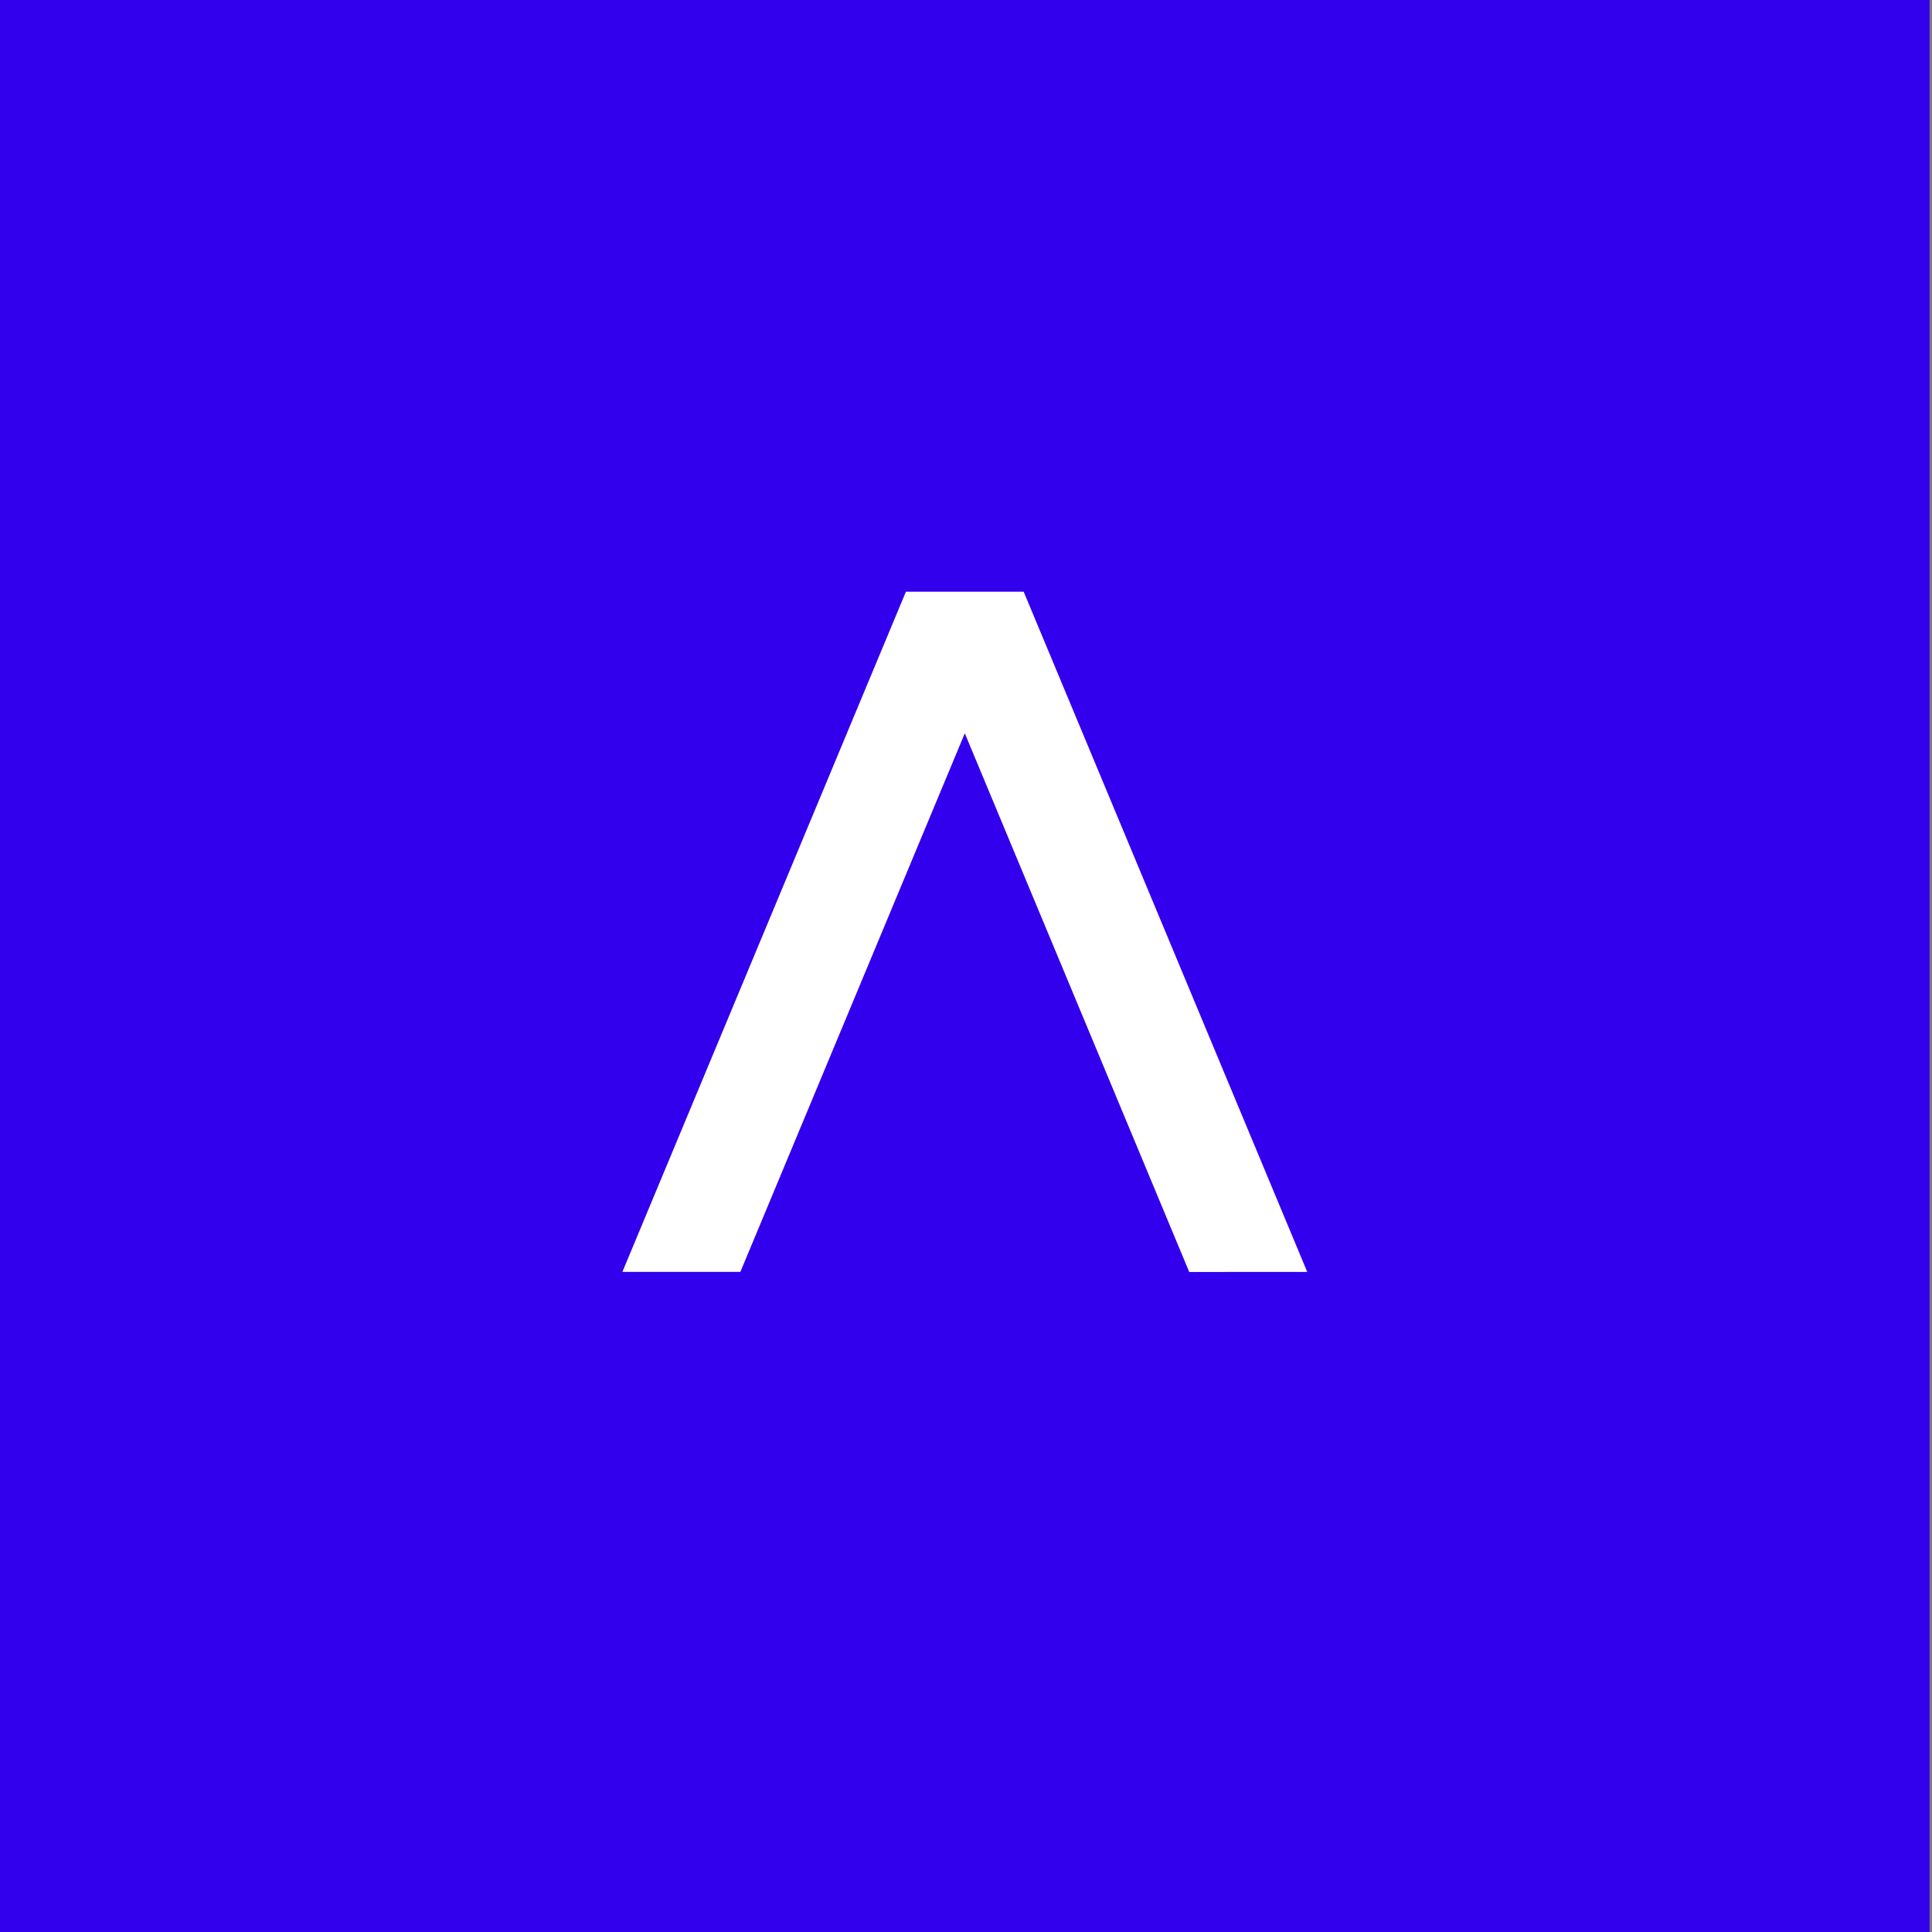
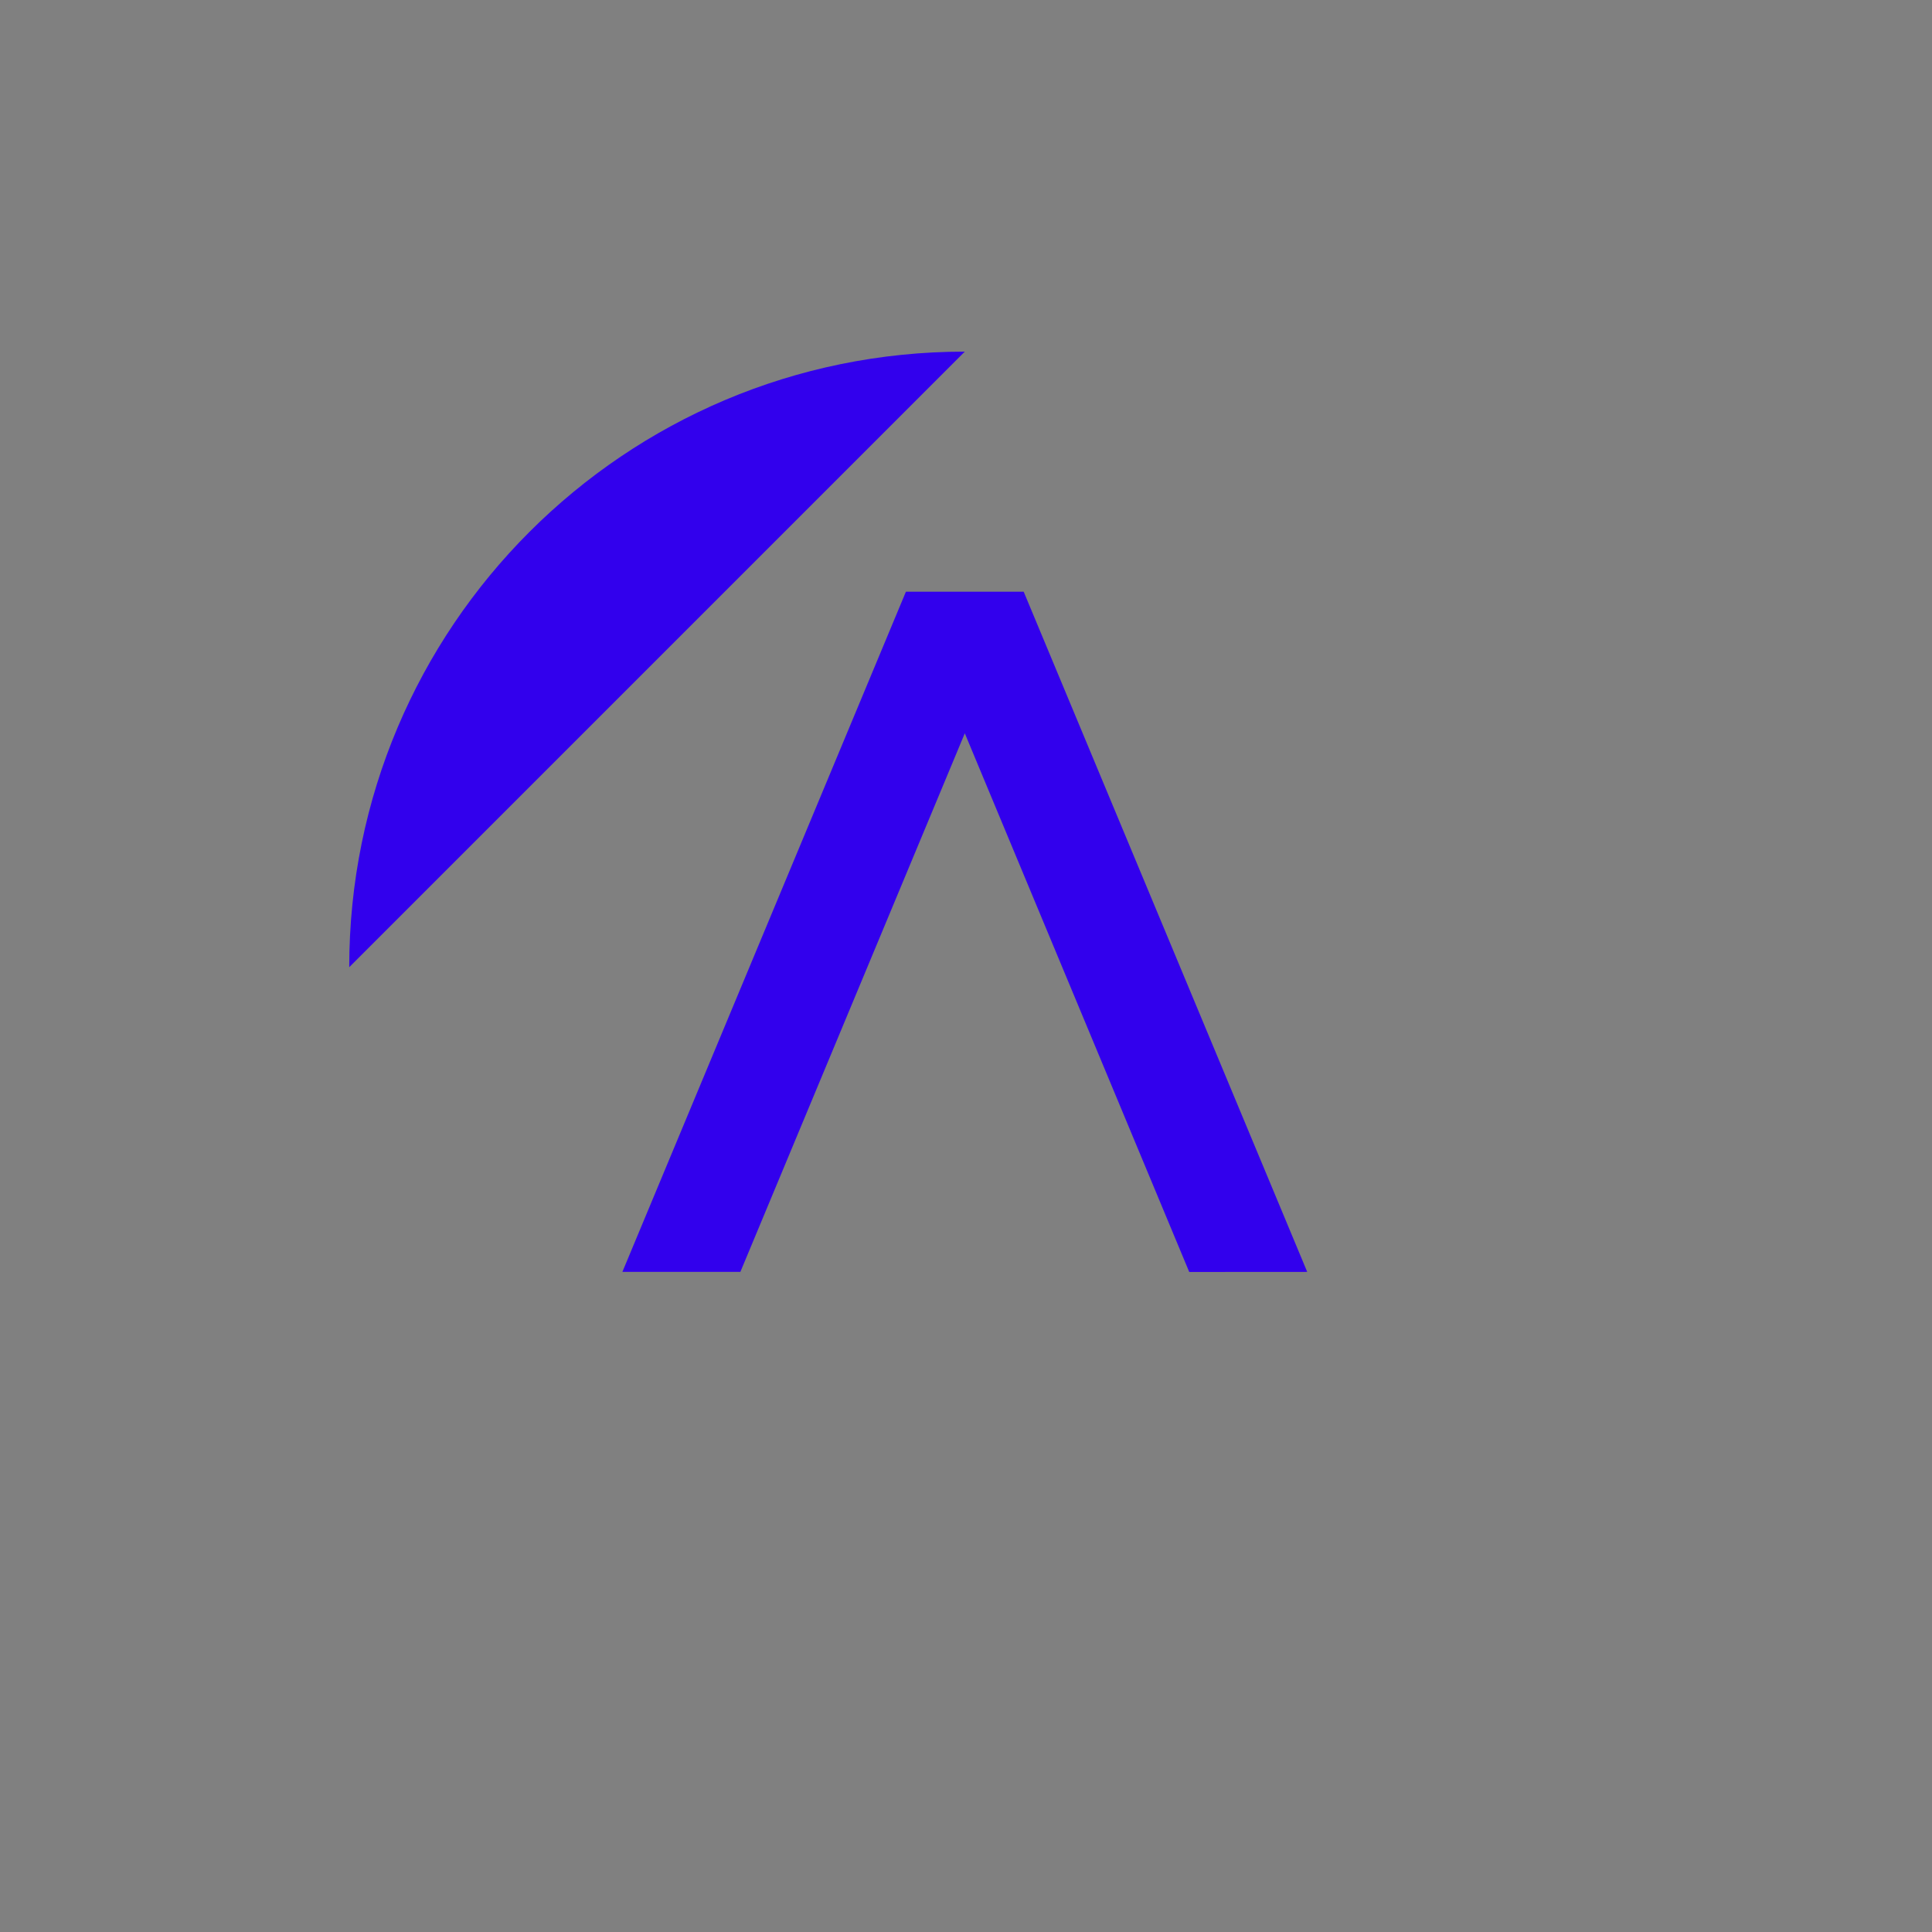
<svg xmlns="http://www.w3.org/2000/svg" id="Layer_1" data-name="Layer 1" viewBox="0 0 804 804">
  <rect x="0" y="0" width="804" height="804" fill="#808080" stroke="none" />
  <defs>
    <style>.cls-1{fill:#3200ed;}.cls-2{fill:#fff;}</style>
  </defs>
-   <rect class="cls-1" x="-1" width="804" height="804" />
-   <circle class="cls-2" cx="402.45" cy="401.55" r="228.73" />
-   <path class="cls-1" d="M401.5,146.33C260,146.33,145.33,260.94,145.33,402.5S260,658.67,401.5,658.67,657.67,544,657.67,402.5,543,146.33,401.5,146.33Zm93.4,383L401.5,305.16,308.1,529.3H259L377,246.23H426L544,529.3Z" />
+   <path class="cls-1" d="M401.5,146.33C260,146.33,145.33,260.94,145.33,402.5Zm93.4,383L401.5,305.16,308.1,529.3H259L377,246.23H426L544,529.3Z" />
</svg>